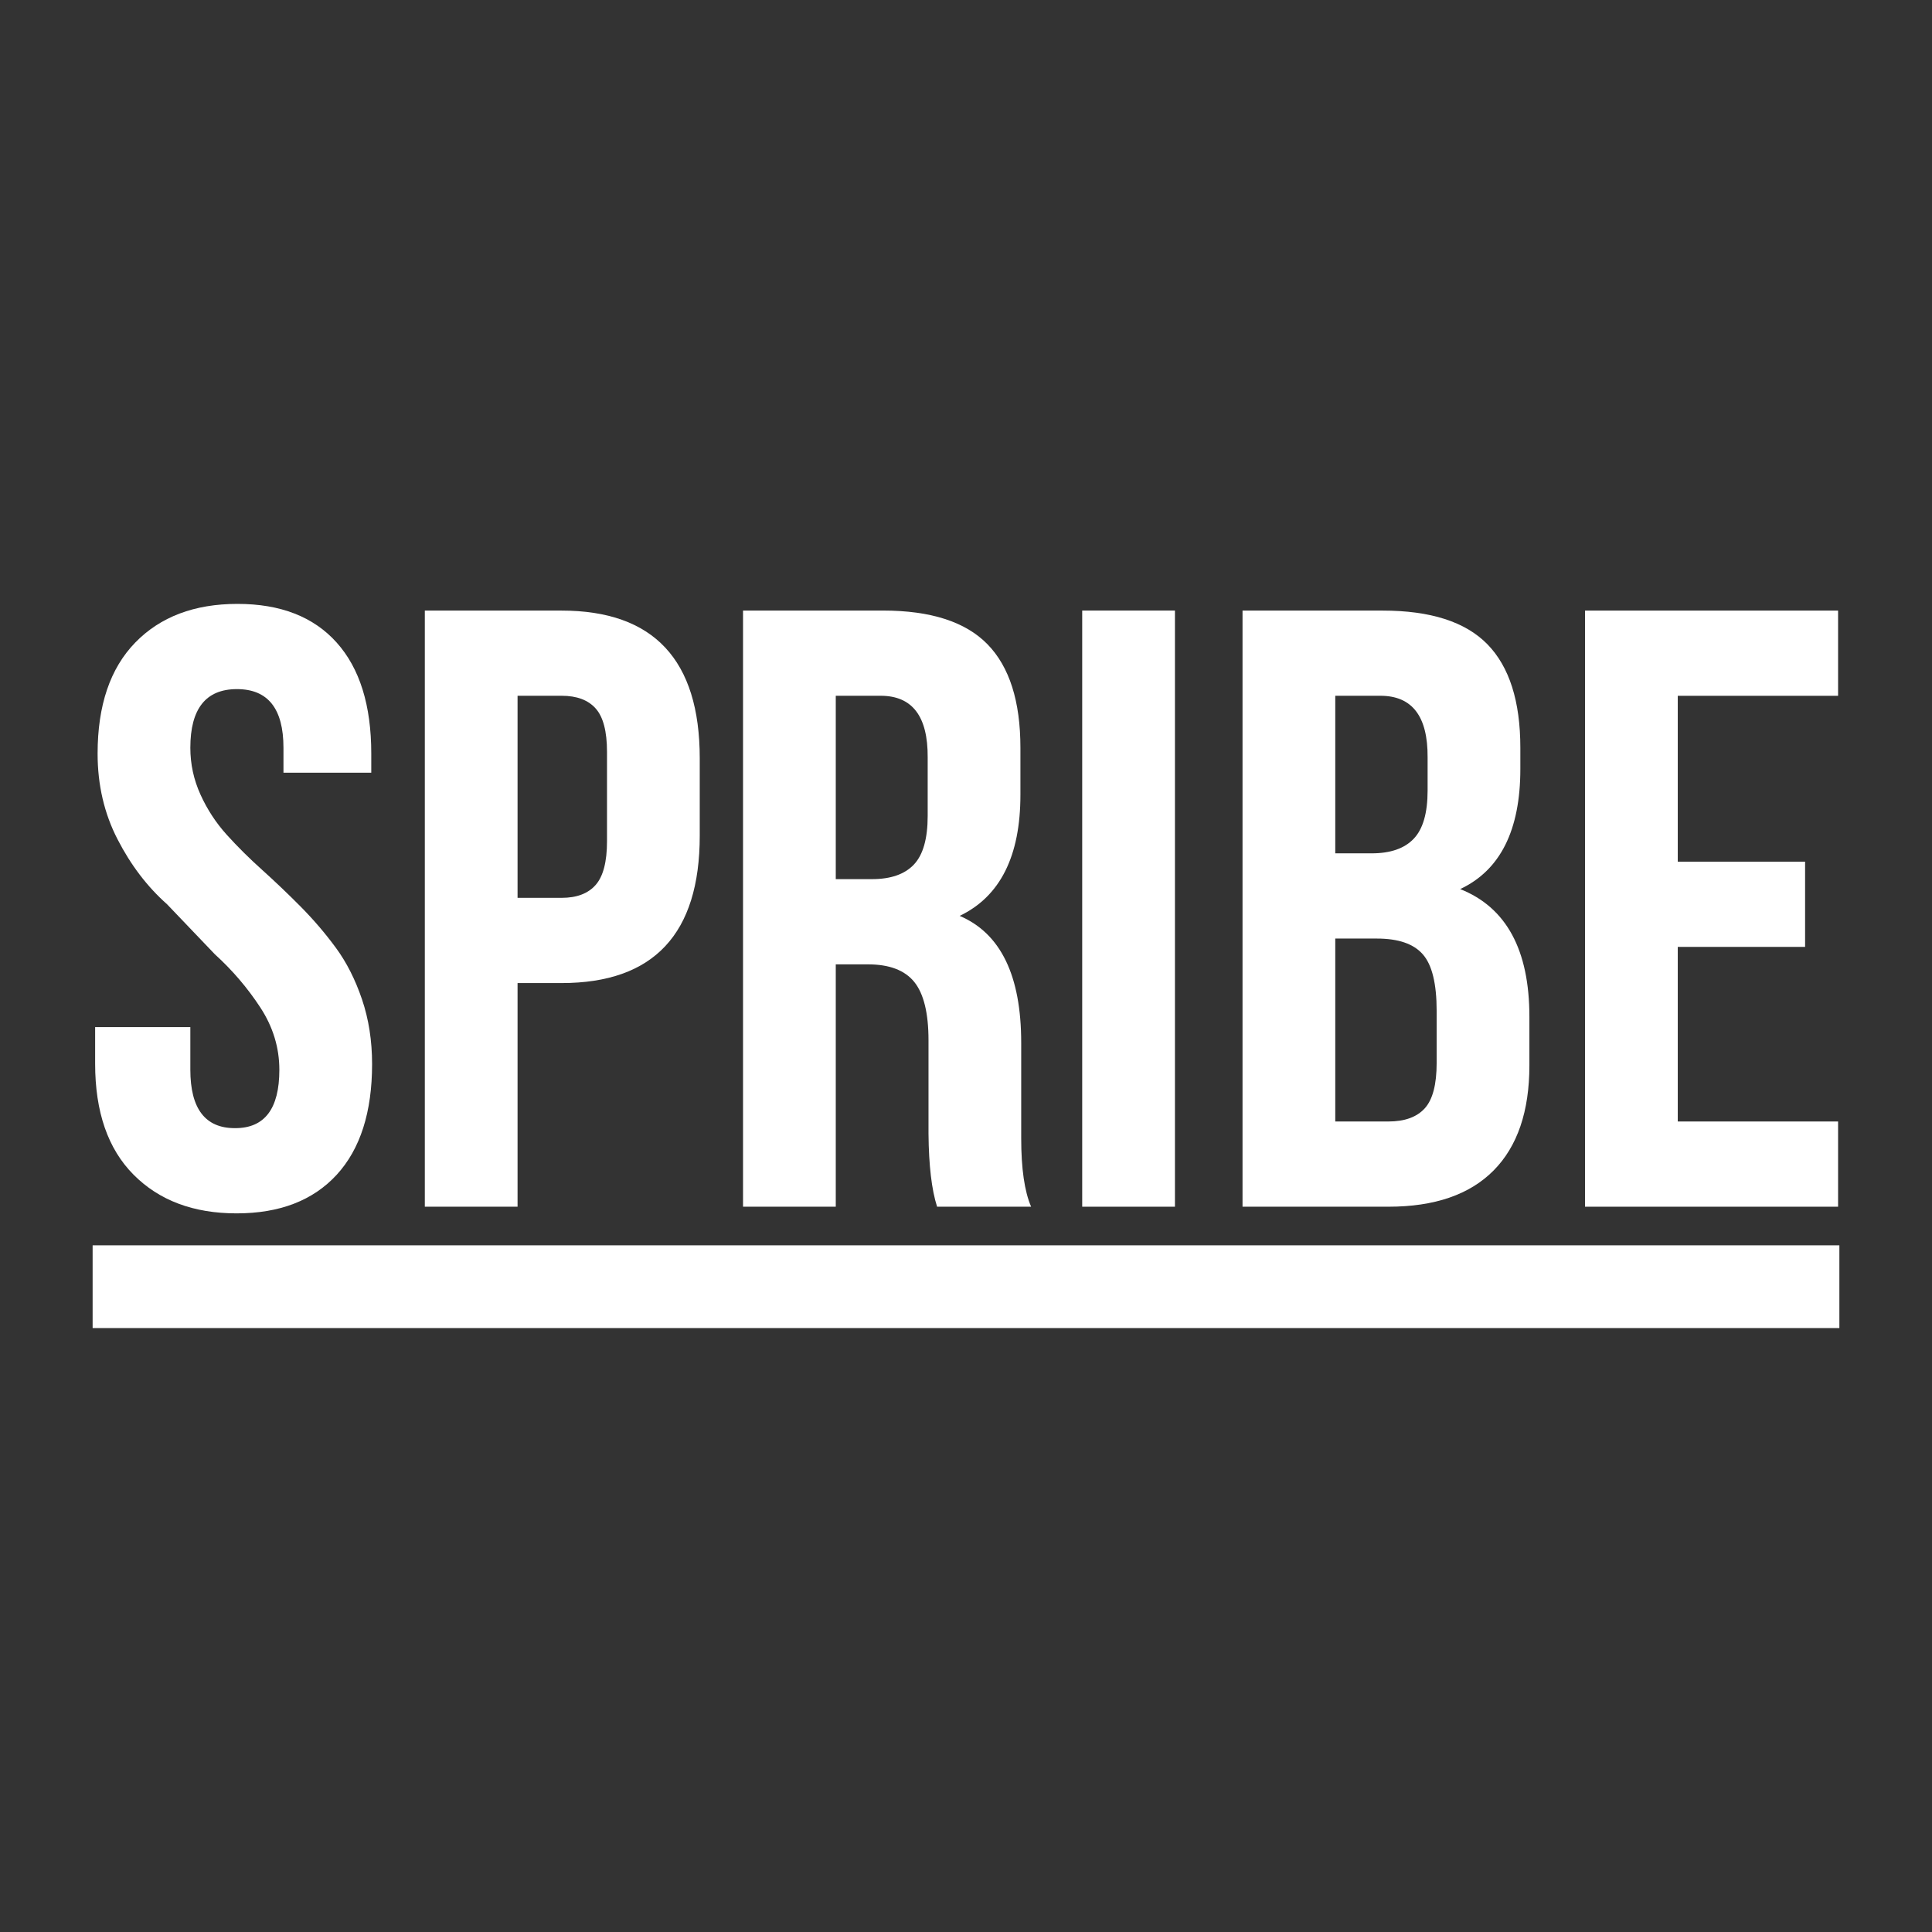
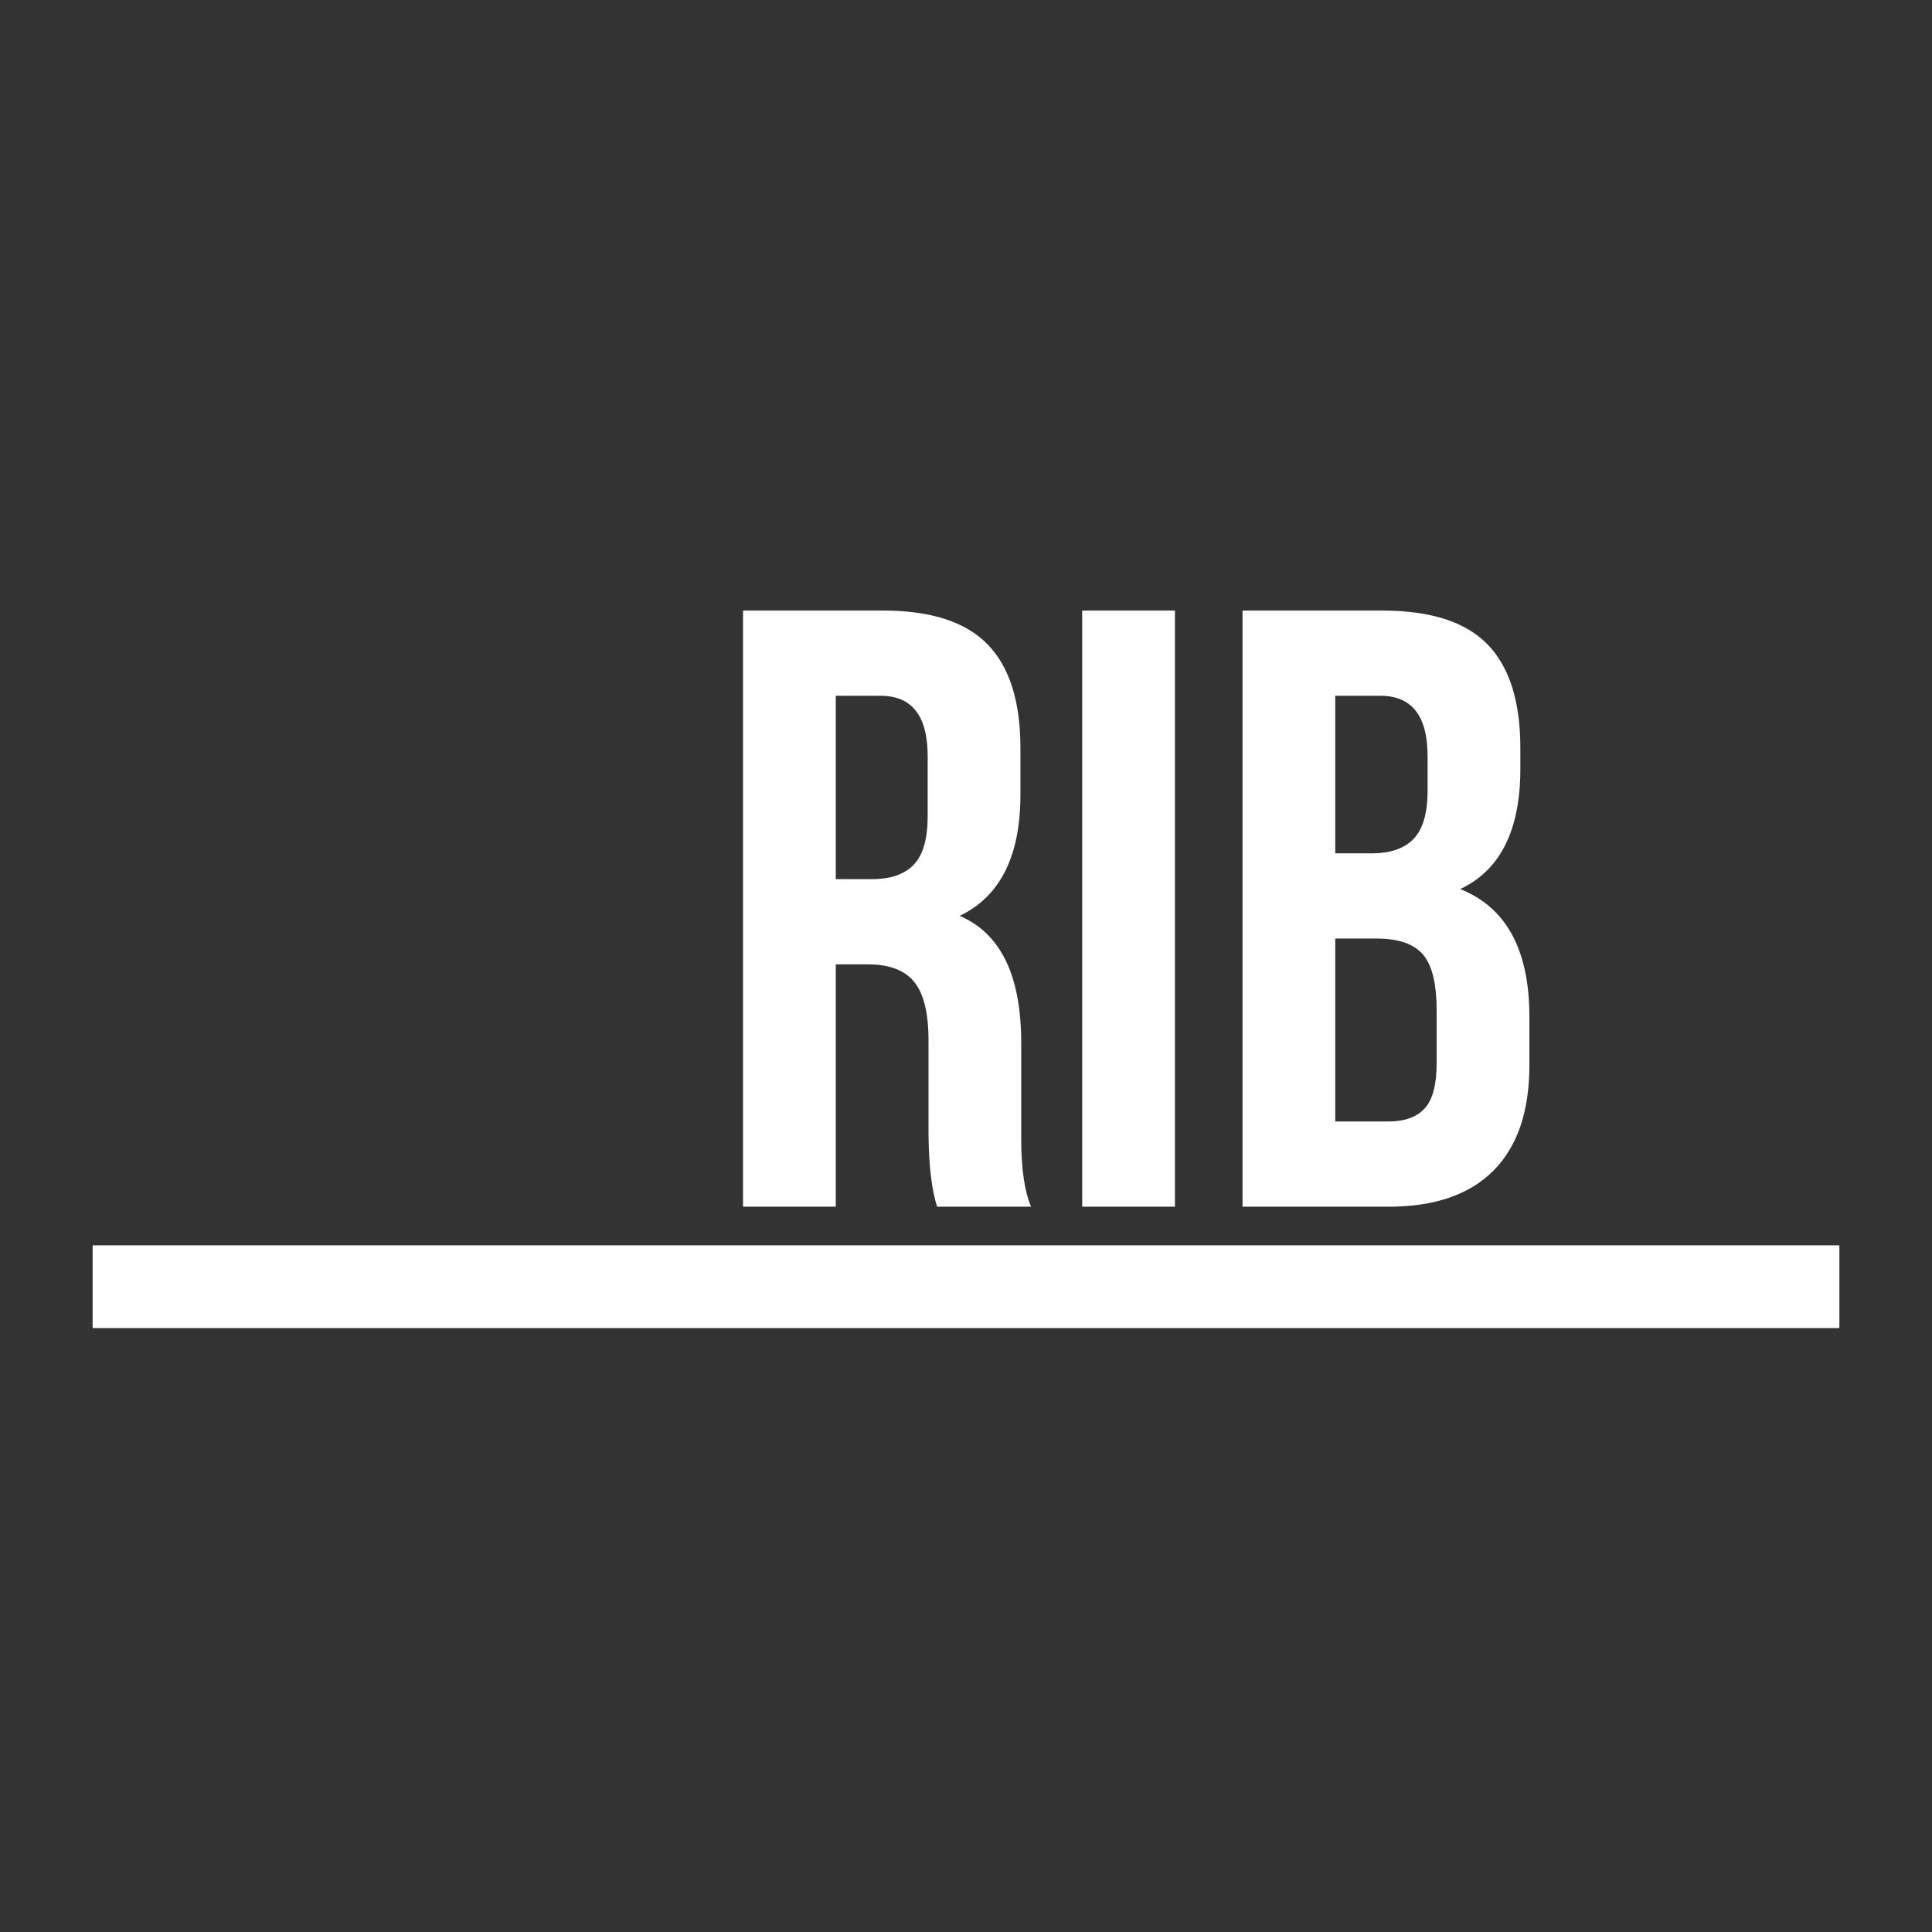
<svg xmlns="http://www.w3.org/2000/svg" width="54" height="54" viewBox="0 0 54 54" fill="none">
  <rect x="0" y="0" width="54" height="54" fill="#333333" stroke="none" />
  <mask id="mask0_7011_1171" style="mask-type:alpha" maskUnits="userSpaceOnUse" x="0" y="0" width="54" height="54">
    <path d="M0 4C0 1.791 1.791 0 4 0H50C52.209 0 54 1.791 54 4V50C54 52.209 52.209 54 50 54H4C1.791 54 0 52.209 0 50V4Z" fill="#001118" />
  </mask>
  <g mask="url(#mask0_7011_1171)">
-     <path fill-rule="evenodd" clip-rule="evenodd" d="M2.659 29.731V28.708H5.32V29.898C5.32 30.987 5.735 31.532 6.564 31.532H6.575C7.397 31.532 7.808 30.989 7.808 29.903C7.808 29.283 7.631 28.702 7.276 28.159C6.921 27.616 6.497 27.119 6.003 26.67L4.669 25.274C4.118 24.786 3.657 24.181 3.286 23.46C2.914 22.739 2.728 21.94 2.728 21.064C2.728 19.716 3.079 18.681 3.78 17.96C4.481 17.239 5.434 16.879 6.637 16.879C7.84 16.879 8.764 17.239 9.41 17.96C10.055 18.68 10.377 19.714 10.377 21.062V21.597H7.923V20.9C7.923 19.808 7.49 19.261 6.622 19.261C5.754 19.261 5.32 19.808 5.32 20.901C5.32 21.359 5.415 21.795 5.604 22.21C5.792 22.625 6.037 22.999 6.338 23.332C6.639 23.665 6.971 23.995 7.334 24.32C7.696 24.646 8.054 24.988 8.407 25.344C8.76 25.701 9.087 26.082 9.387 26.49C9.686 26.897 9.93 27.378 10.118 27.932C10.306 28.487 10.4 29.089 10.4 29.741C10.4 31.085 10.07 32.117 9.41 32.836C8.749 33.554 7.817 33.914 6.613 33.914C5.409 33.914 4.449 33.554 3.733 32.833C3.017 32.113 2.659 31.078 2.659 29.731Z" fill="white" />
-     <path fill-rule="evenodd" clip-rule="evenodd" d="M14.466 25.095H15.699C16.121 25.095 16.438 24.974 16.649 24.734C16.86 24.494 16.966 24.087 16.966 23.514V21.016C16.966 20.442 16.86 20.038 16.649 19.802C16.438 19.565 16.121 19.447 15.699 19.447H14.466V25.095ZM11.874 33.728V17.066H15.693C18.269 17.066 19.558 18.442 19.558 21.195V23.359C19.558 26.104 18.27 27.477 15.696 27.477H14.466V33.728H11.874Z" fill="white" />
    <path fill-rule="evenodd" clip-rule="evenodd" d="M23.36 24.572H24.373C24.896 24.572 25.286 24.436 25.543 24.165C25.8 23.894 25.929 23.441 25.929 22.805V21.167C25.936 20.021 25.498 19.447 24.615 19.447H23.36V24.572ZM20.768 33.728V17.065H24.679C26.013 17.065 26.987 17.379 27.6 18.007C28.214 18.635 28.521 19.6 28.521 20.902V22.216C28.521 23.929 27.955 25.057 26.823 25.599C27.97 26.088 28.543 27.27 28.543 29.146V31.71V31.814C28.543 32.665 28.636 33.303 28.82 33.728H26.192C26.04 33.256 25.96 32.576 25.952 31.686V29.076C25.952 28.319 25.819 27.775 25.555 27.447C25.289 27.118 24.857 26.954 24.258 26.954H23.36V33.728H20.768Z" fill="white" />
    <path fill-rule="evenodd" clip-rule="evenodd" d="M30.248 33.728H32.84V17.065H30.248V33.728Z" fill="white" />
    <path fill-rule="evenodd" clip-rule="evenodd" d="M37.321 31.346H38.807C39.26 31.346 39.598 31.224 39.821 30.98C40.044 30.736 40.155 30.312 40.155 29.708V28.255C40.155 27.496 40.027 26.969 39.769 26.675C39.512 26.38 39.084 26.233 38.485 26.233H37.321V31.346ZM37.321 23.851H38.339C38.864 23.851 39.255 23.715 39.513 23.444C39.772 23.173 39.902 22.724 39.902 22.097V21.167C39.909 20.021 39.47 19.447 38.582 19.447H37.321V23.851ZM34.729 33.728V17.066H38.646C39.982 17.066 40.958 17.379 41.572 18.006C42.186 18.634 42.494 19.598 42.494 20.9V21.492C42.494 23.204 41.933 24.324 40.812 24.85C42.102 25.361 42.747 26.551 42.747 28.418V29.777C42.747 31.063 42.413 32.043 41.745 32.717C41.076 33.391 40.097 33.728 38.807 33.728H34.729Z" fill="white" />
-     <path fill-rule="evenodd" clip-rule="evenodd" d="M44.302 33.728V17.066H51.375V19.448H46.894V24.084H50.453V26.466H46.894V31.346H51.375V33.728H44.302Z" fill="white" />
    <path fill-rule="evenodd" clip-rule="evenodd" d="M2.589 37.12H51.411V34.807H2.589V37.12Z" fill="white" />
  </g>
</svg>